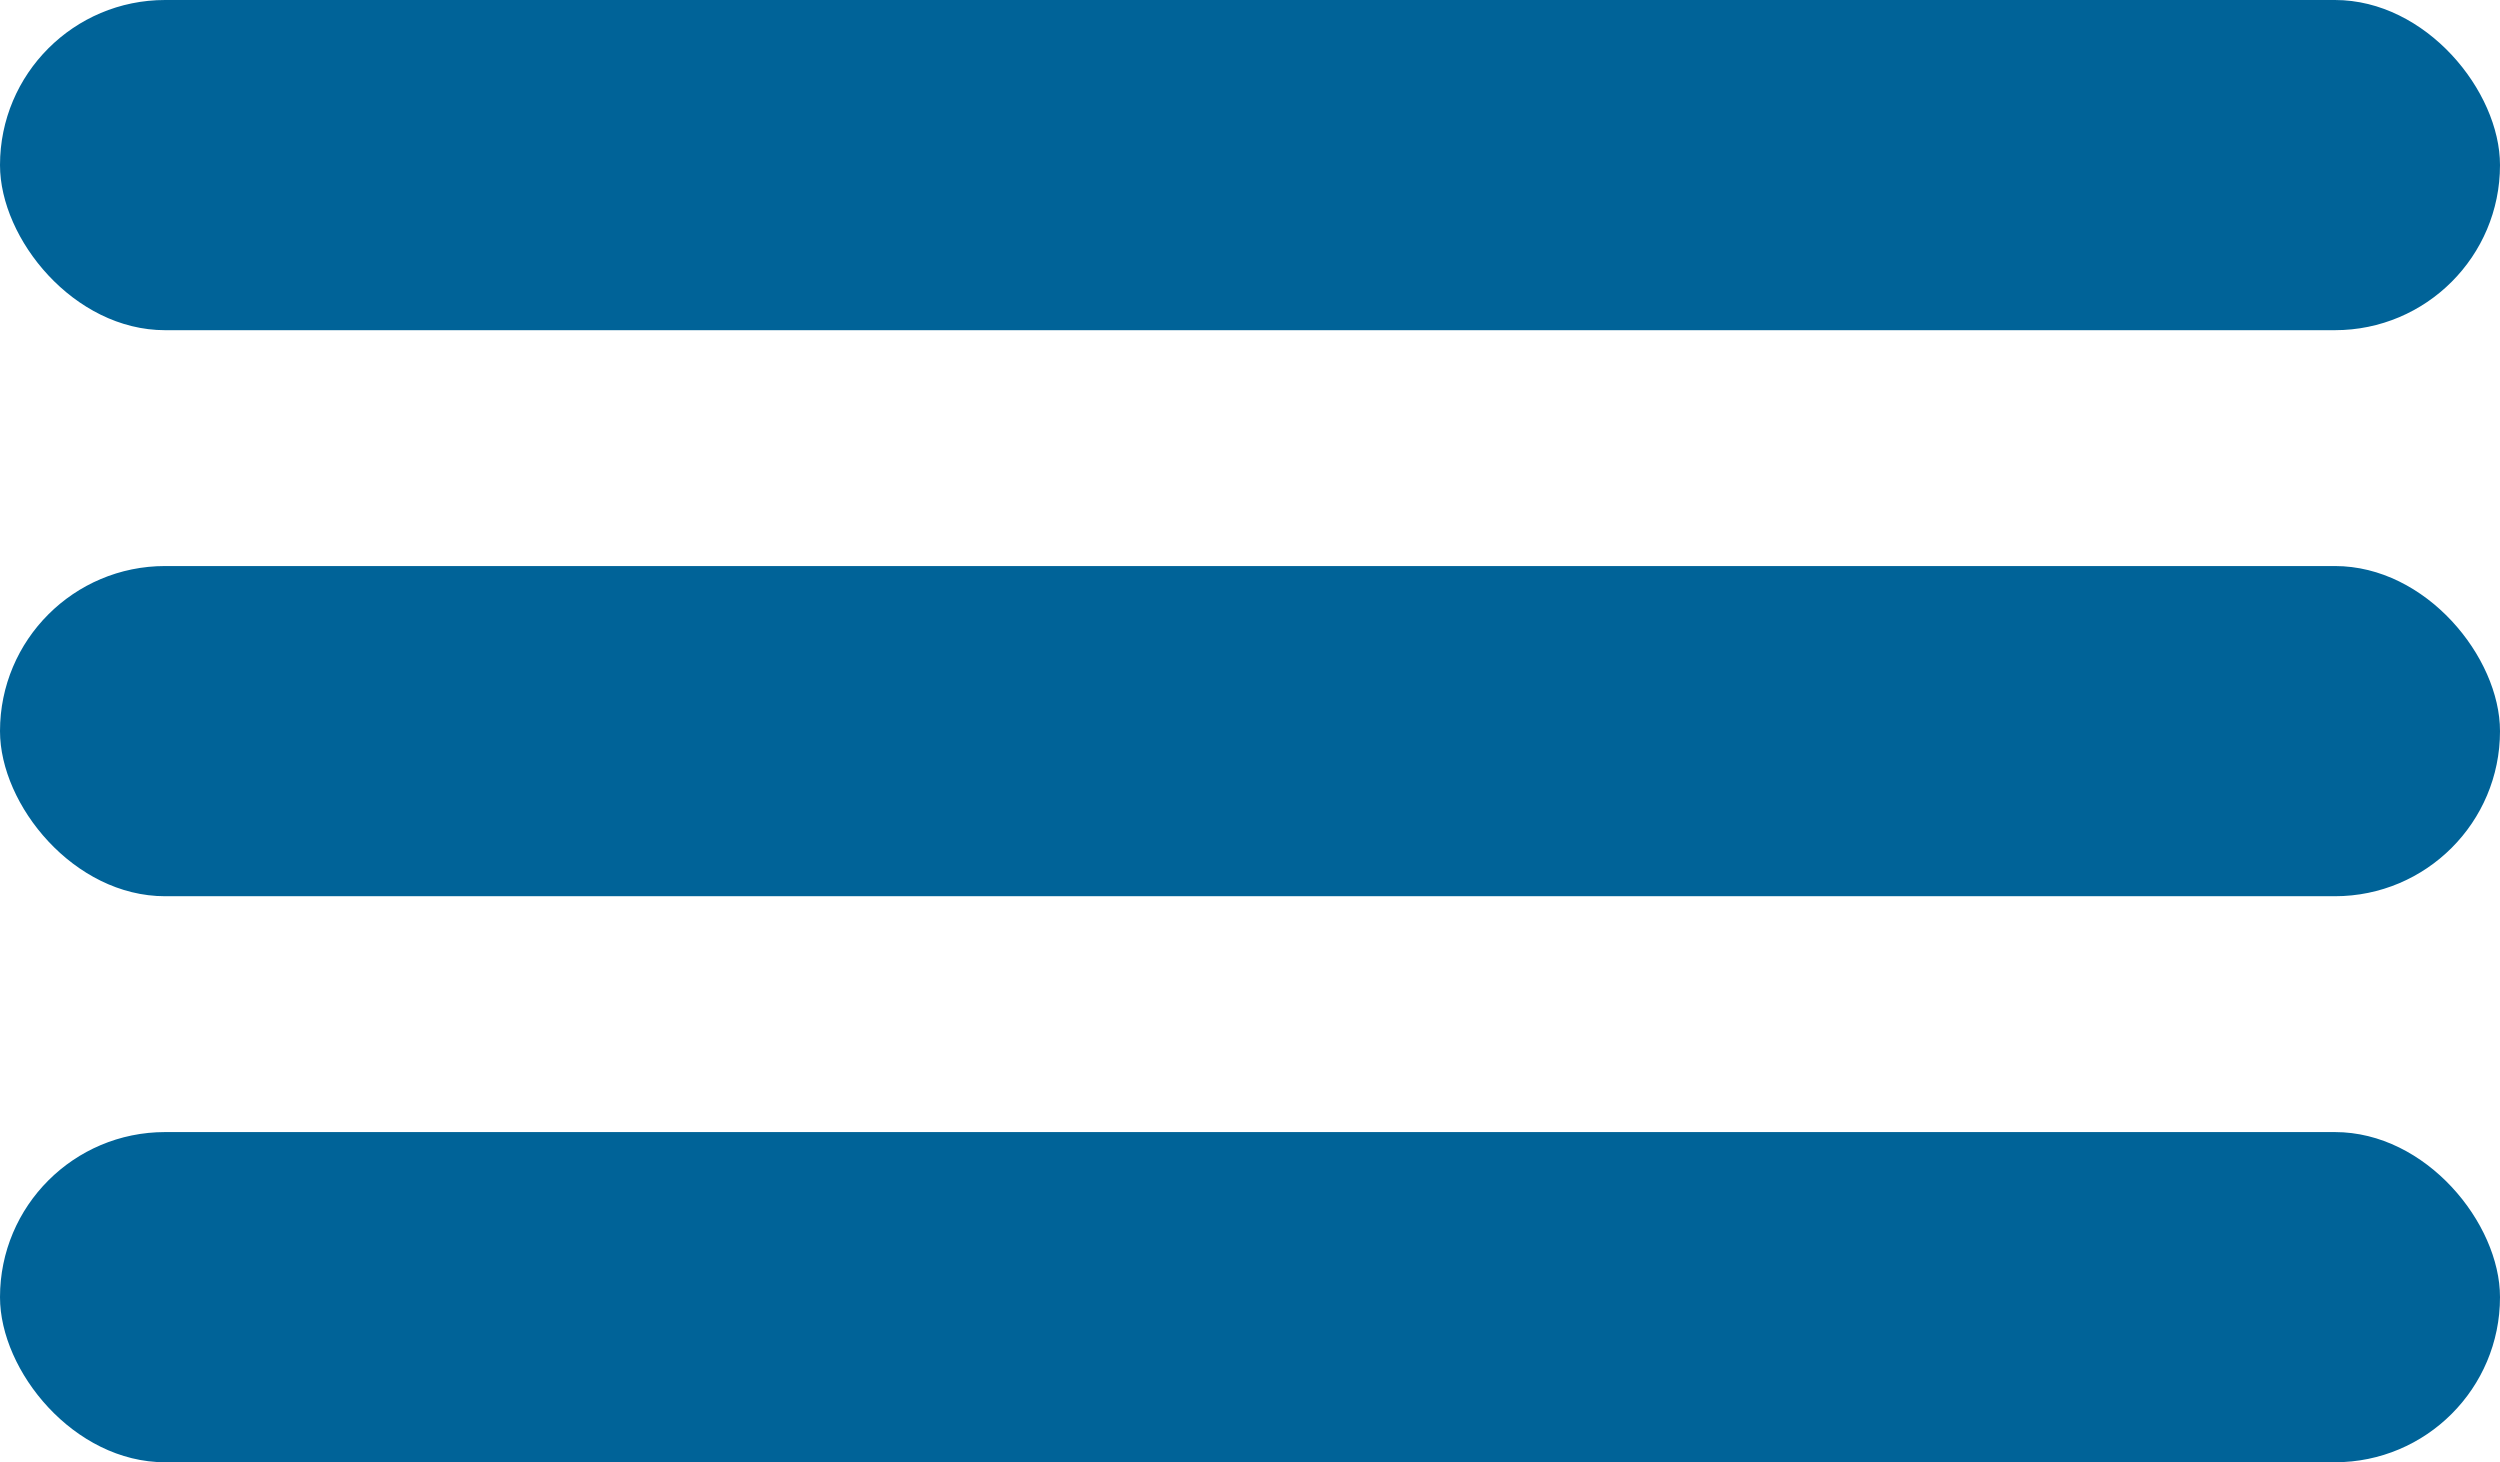
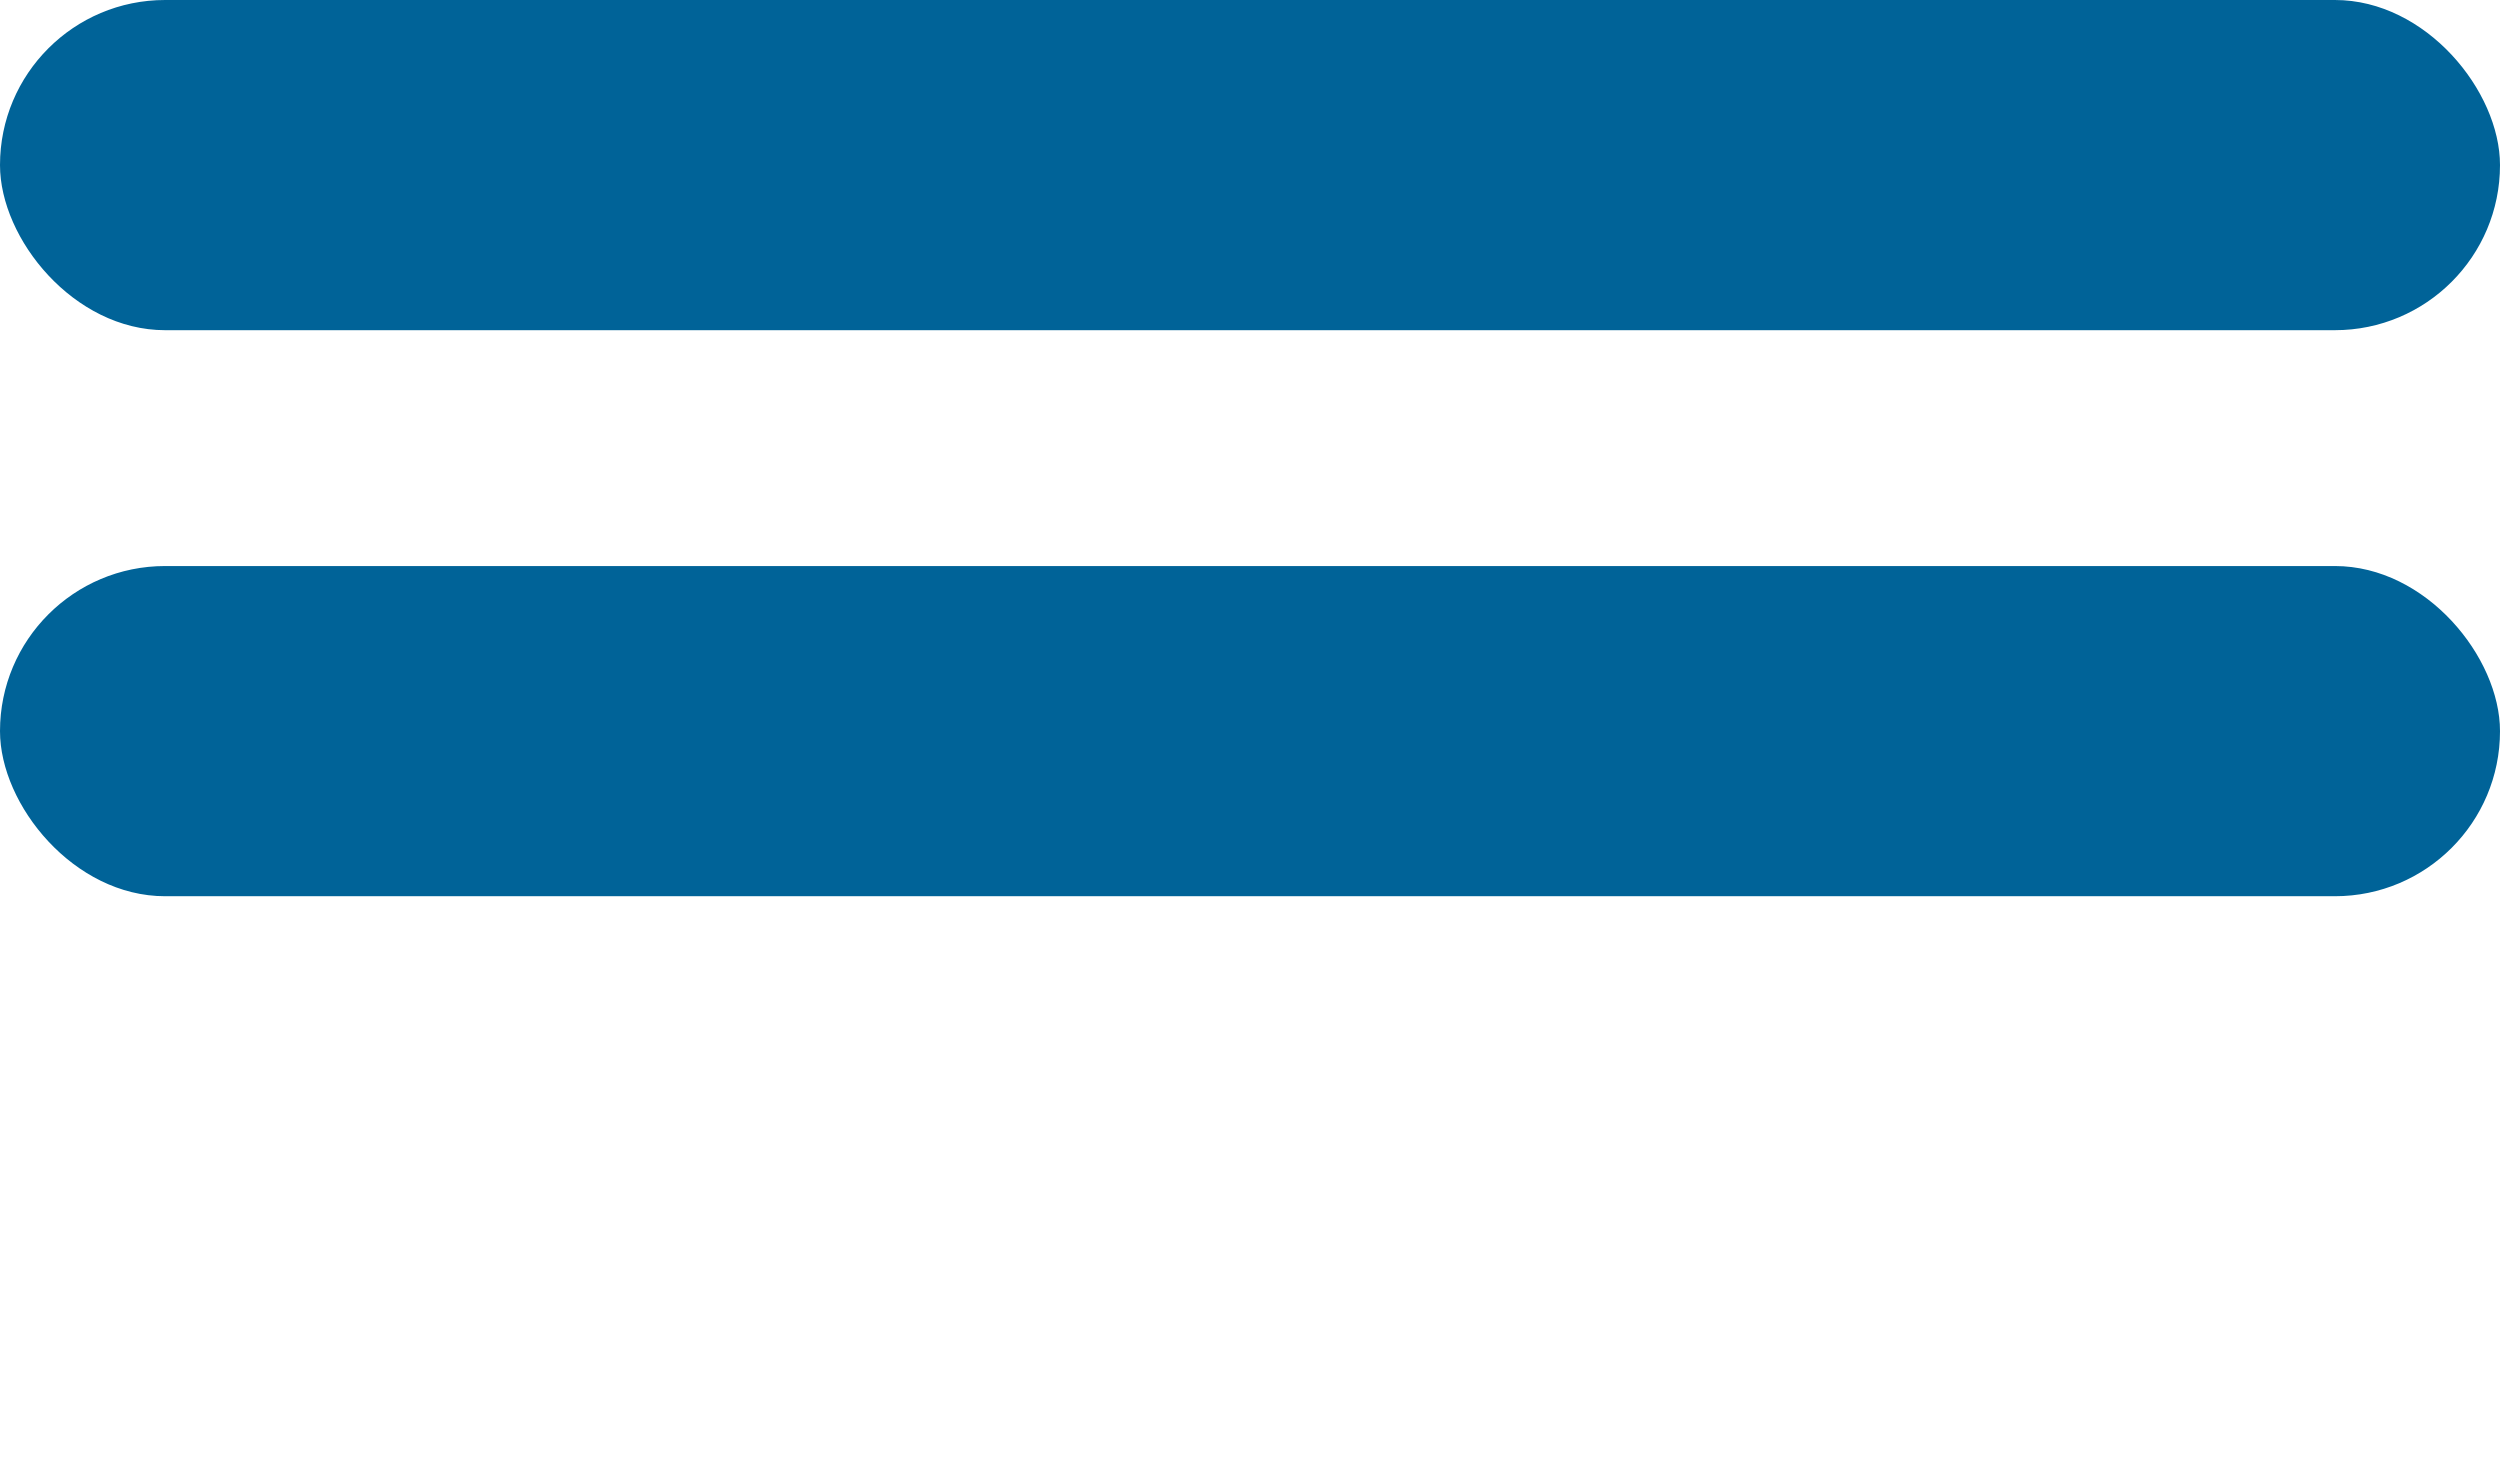
<svg xmlns="http://www.w3.org/2000/svg" width="53" height="31" viewBox="0 0 53 31">
  <g id="Grupo_147" data-name="Grupo 147" transform="translate(-1050 107)">
    <rect id="Retângulo_78" data-name="Retângulo 78" width="53" height="7" rx="3.5" transform="translate(1050 -107)" fill="#006398" />
    <rect id="Retângulo_79" data-name="Retângulo 79" width="53" height="7" rx="3.5" transform="translate(1050 -95)" fill="#006398" />
-     <rect id="Retângulo_80" data-name="Retângulo 80" width="53" height="7" rx="3.5" transform="translate(1050 -83)" fill="#006398" />
  </g>
</svg>